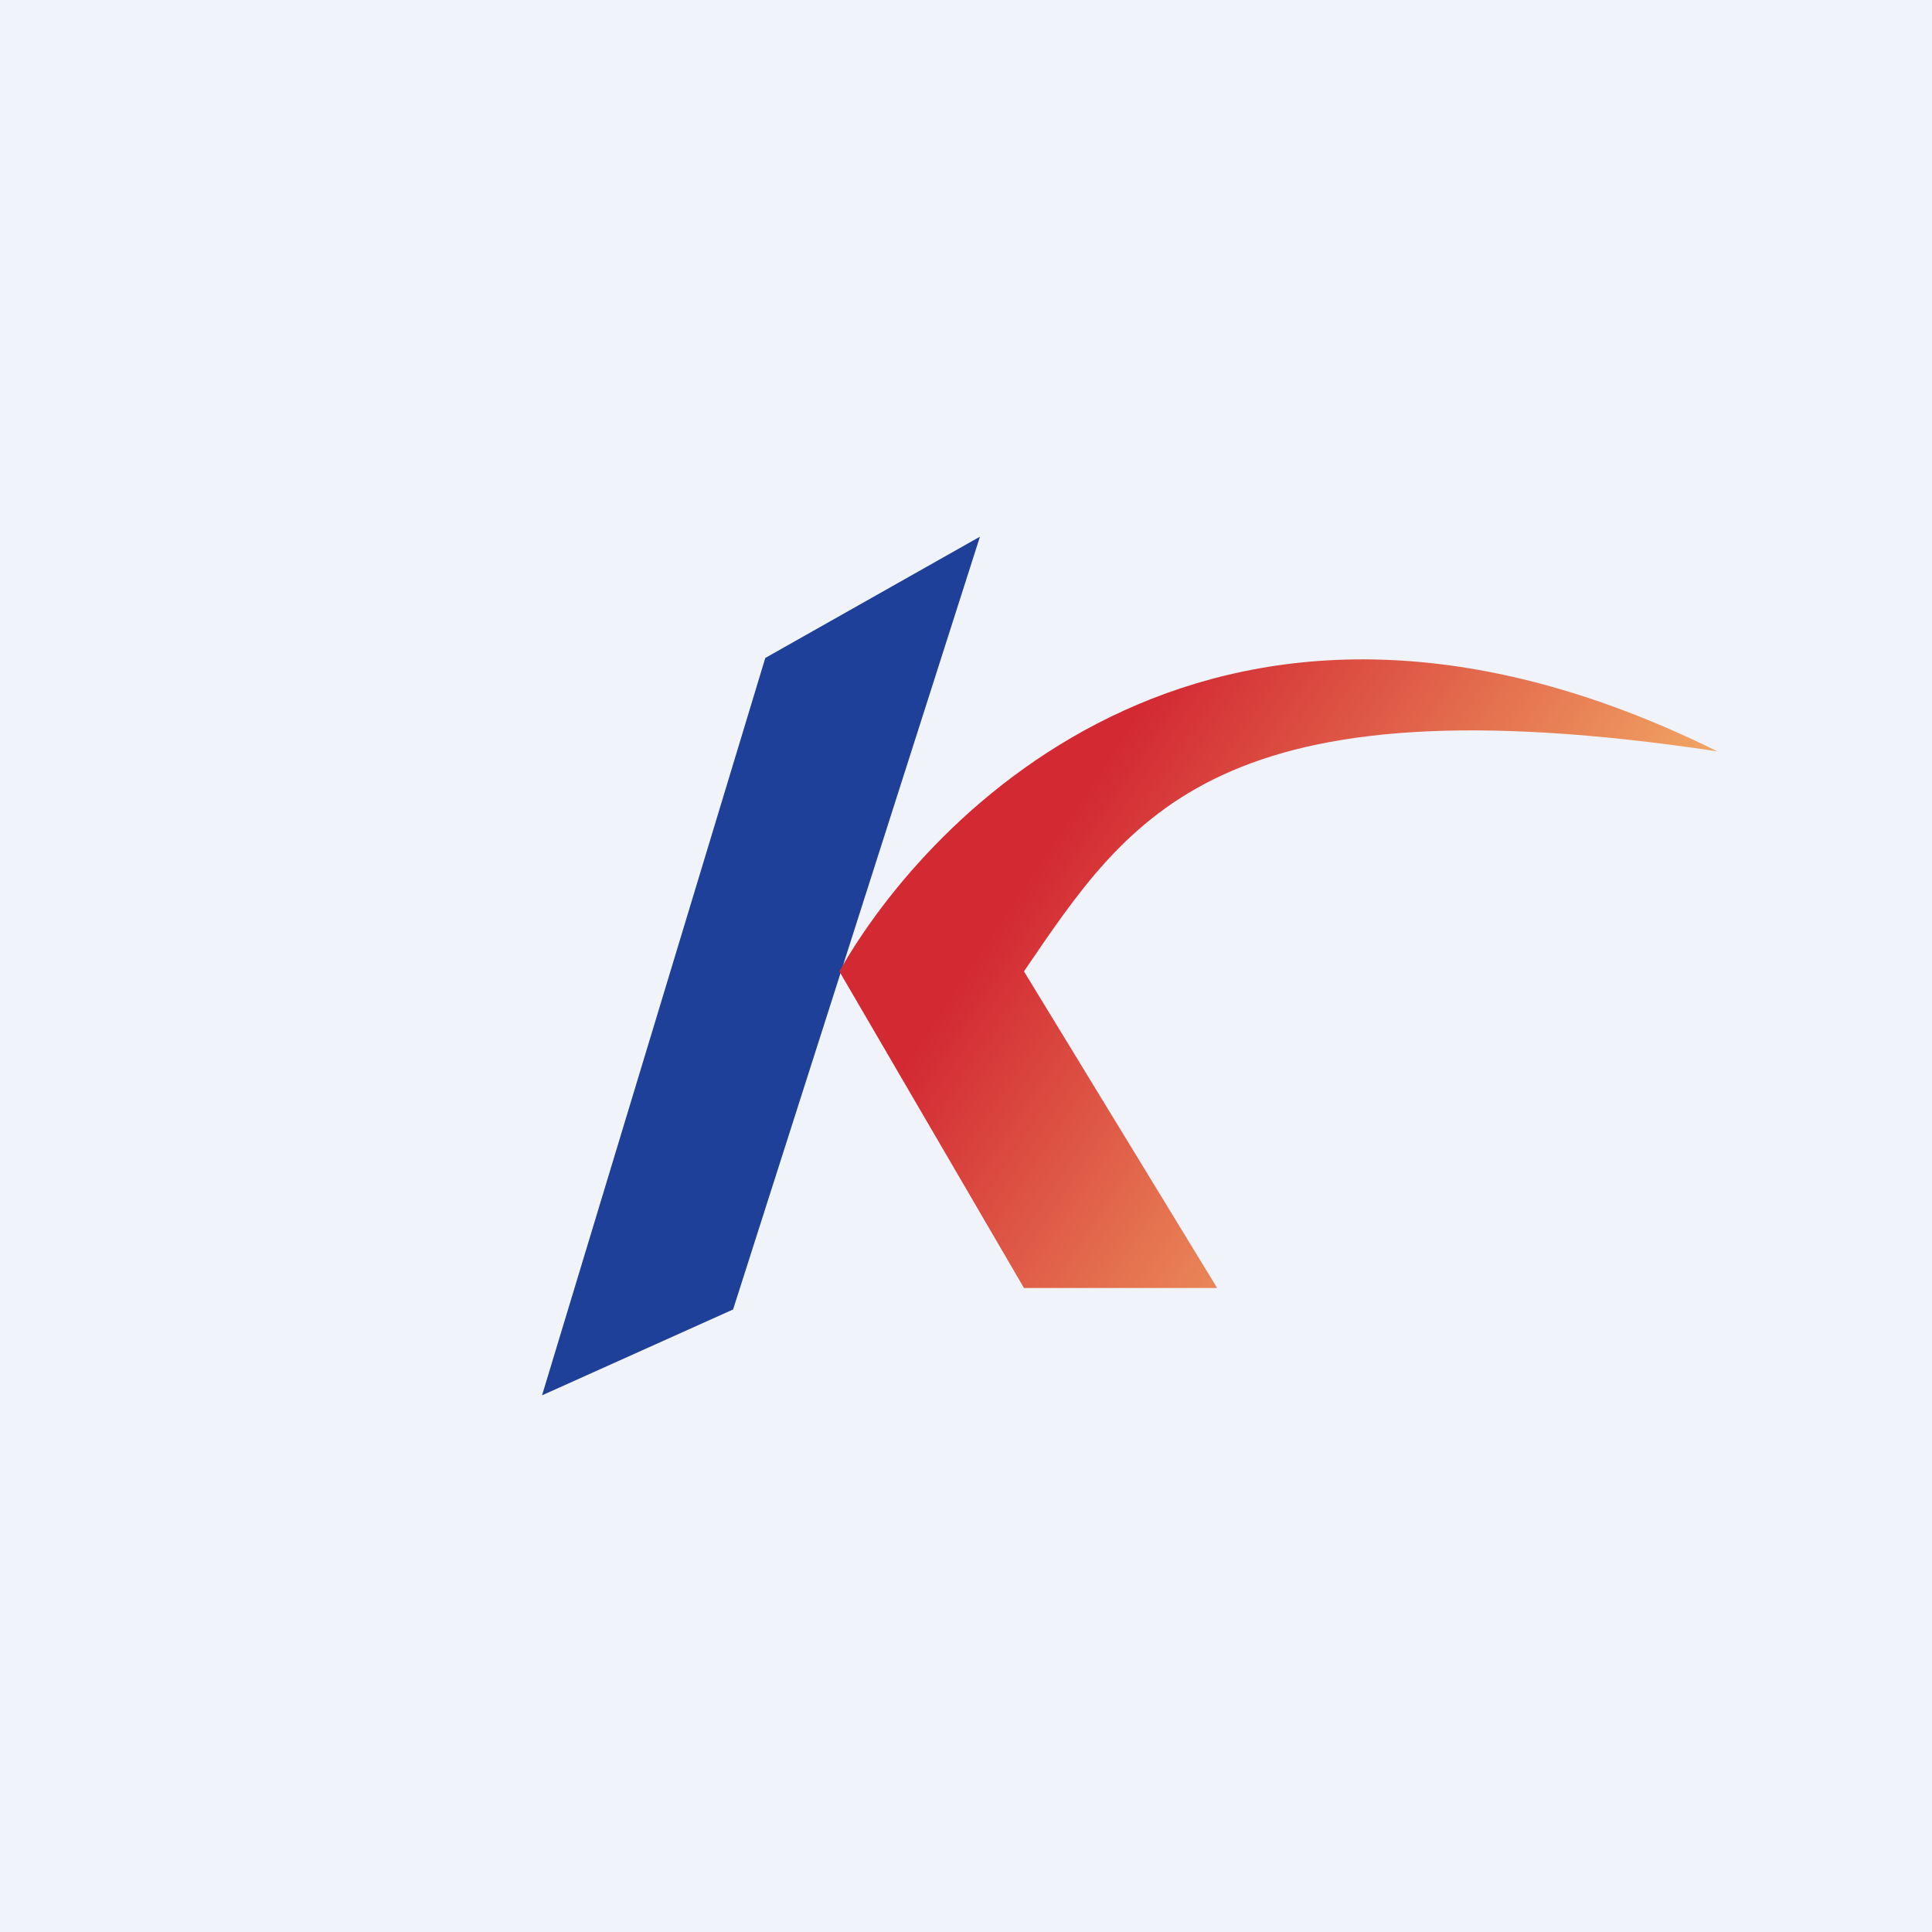
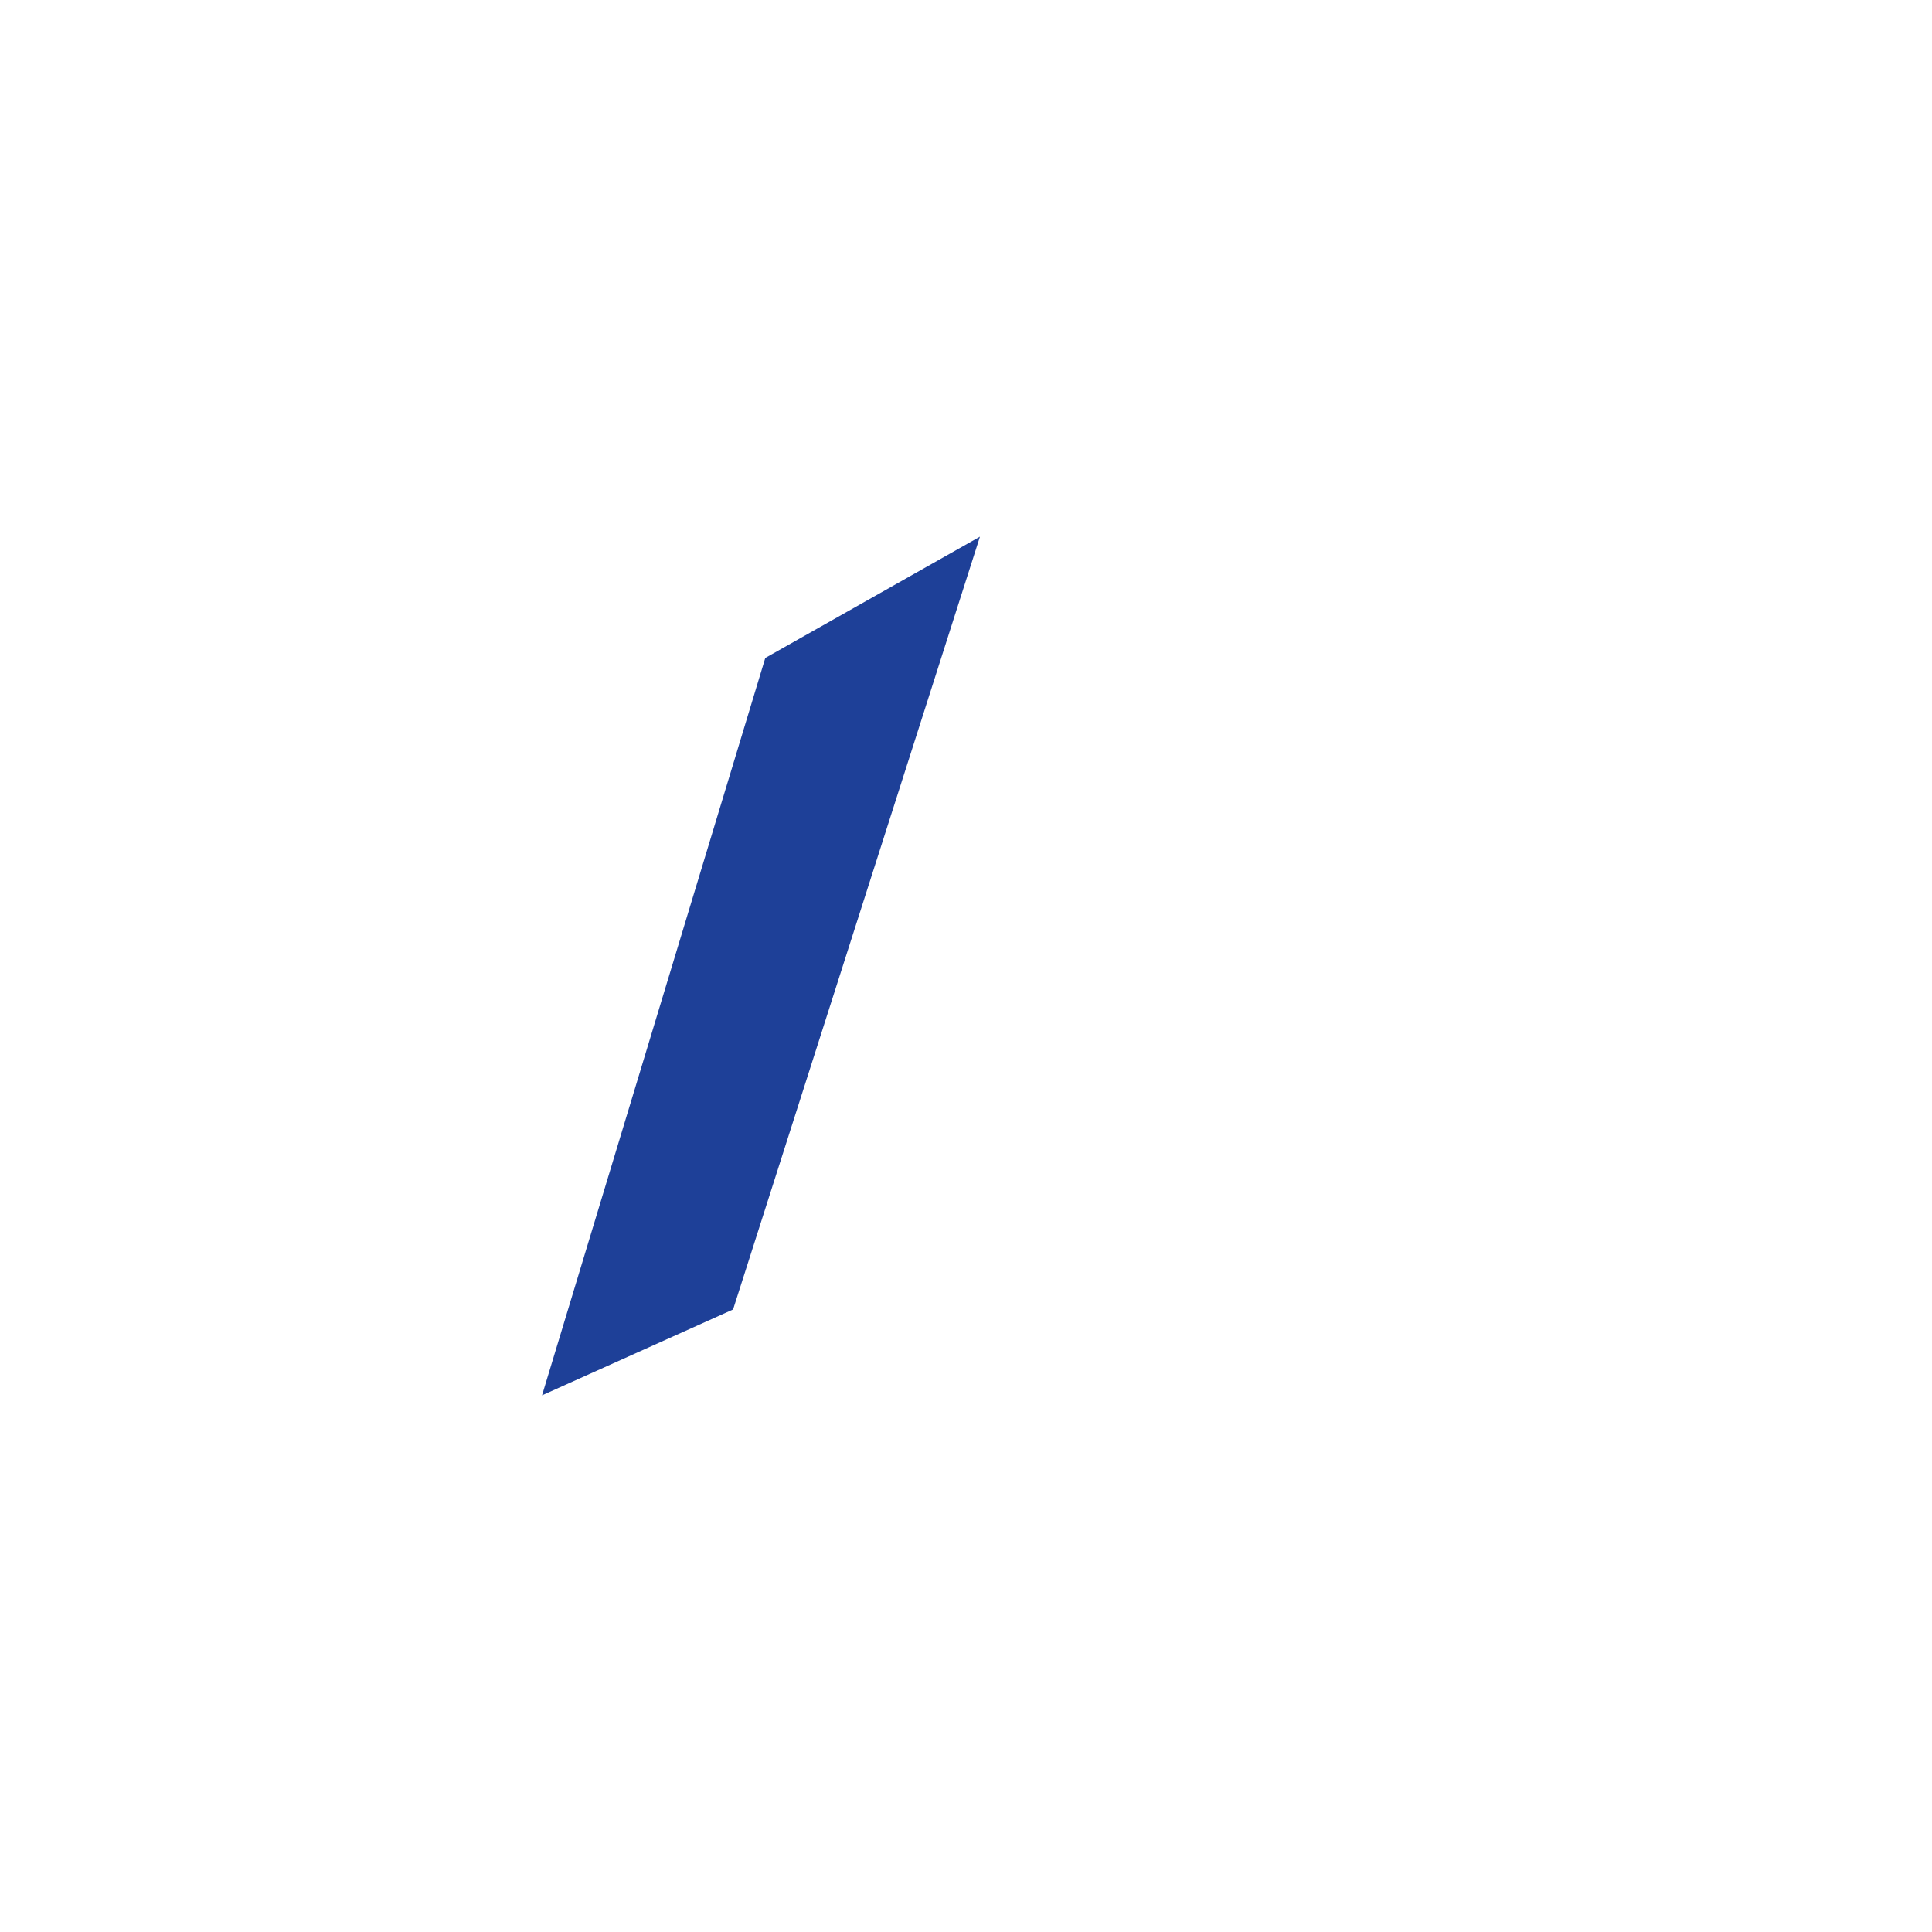
<svg xmlns="http://www.w3.org/2000/svg" width="18" height="18">
-   <path fill="#F0F3FA" d="M0 0h18v18H0z" />
  <path d="M7.13 6.13L5.05 13l1.78-.8L9.13 5l-2 1.13z" fill="#1E4098" />
-   <path d="M16 7c-4.65-2.3-7.36.6-8.18 2.05L9.54 12h1.8l-1.8-2.95C10.53 7.6 11.34 6.3 16 7z" fill="url(#andh0yhp0)" />
  <defs>
    <linearGradient id="andh0yhp0" x1="10.27" y1="7.14" x2="15.02" y2="10.28" gradientUnits="userSpaceOnUse">
      <stop stop-color="#D32933" />
      <stop offset="1" stop-color="#F7BF6E" />
    </linearGradient>
  </defs>
</svg>